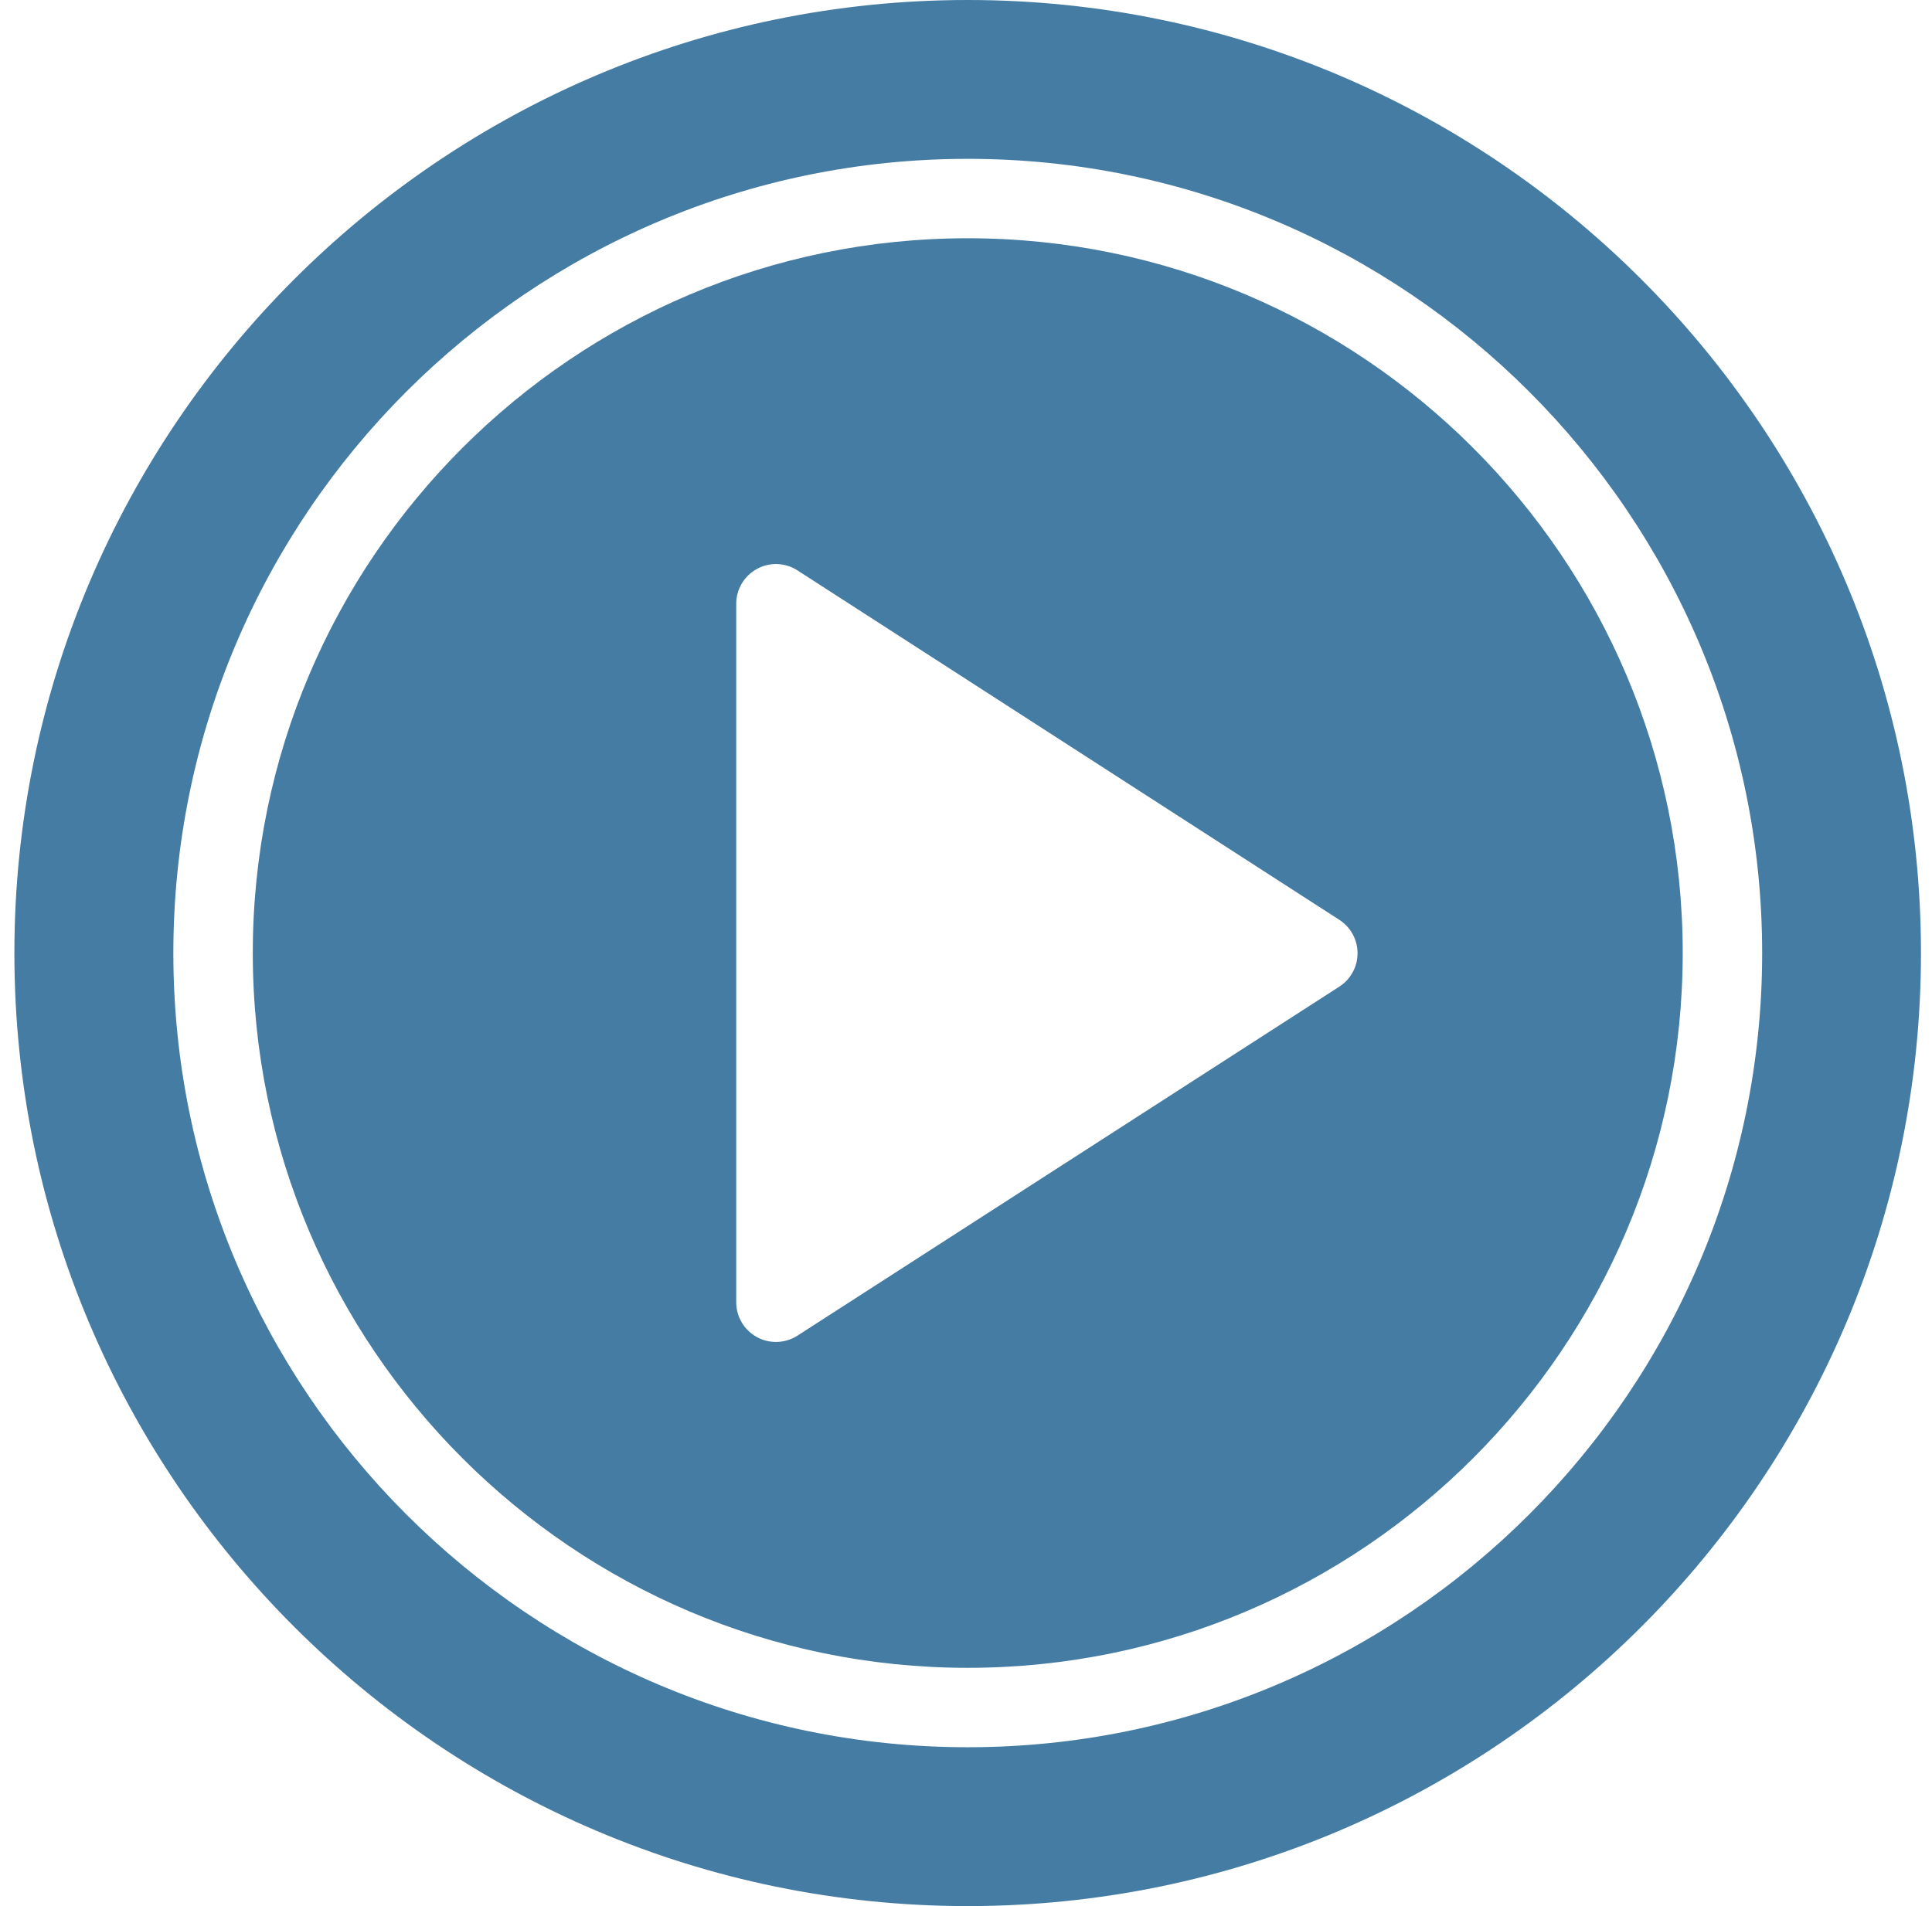
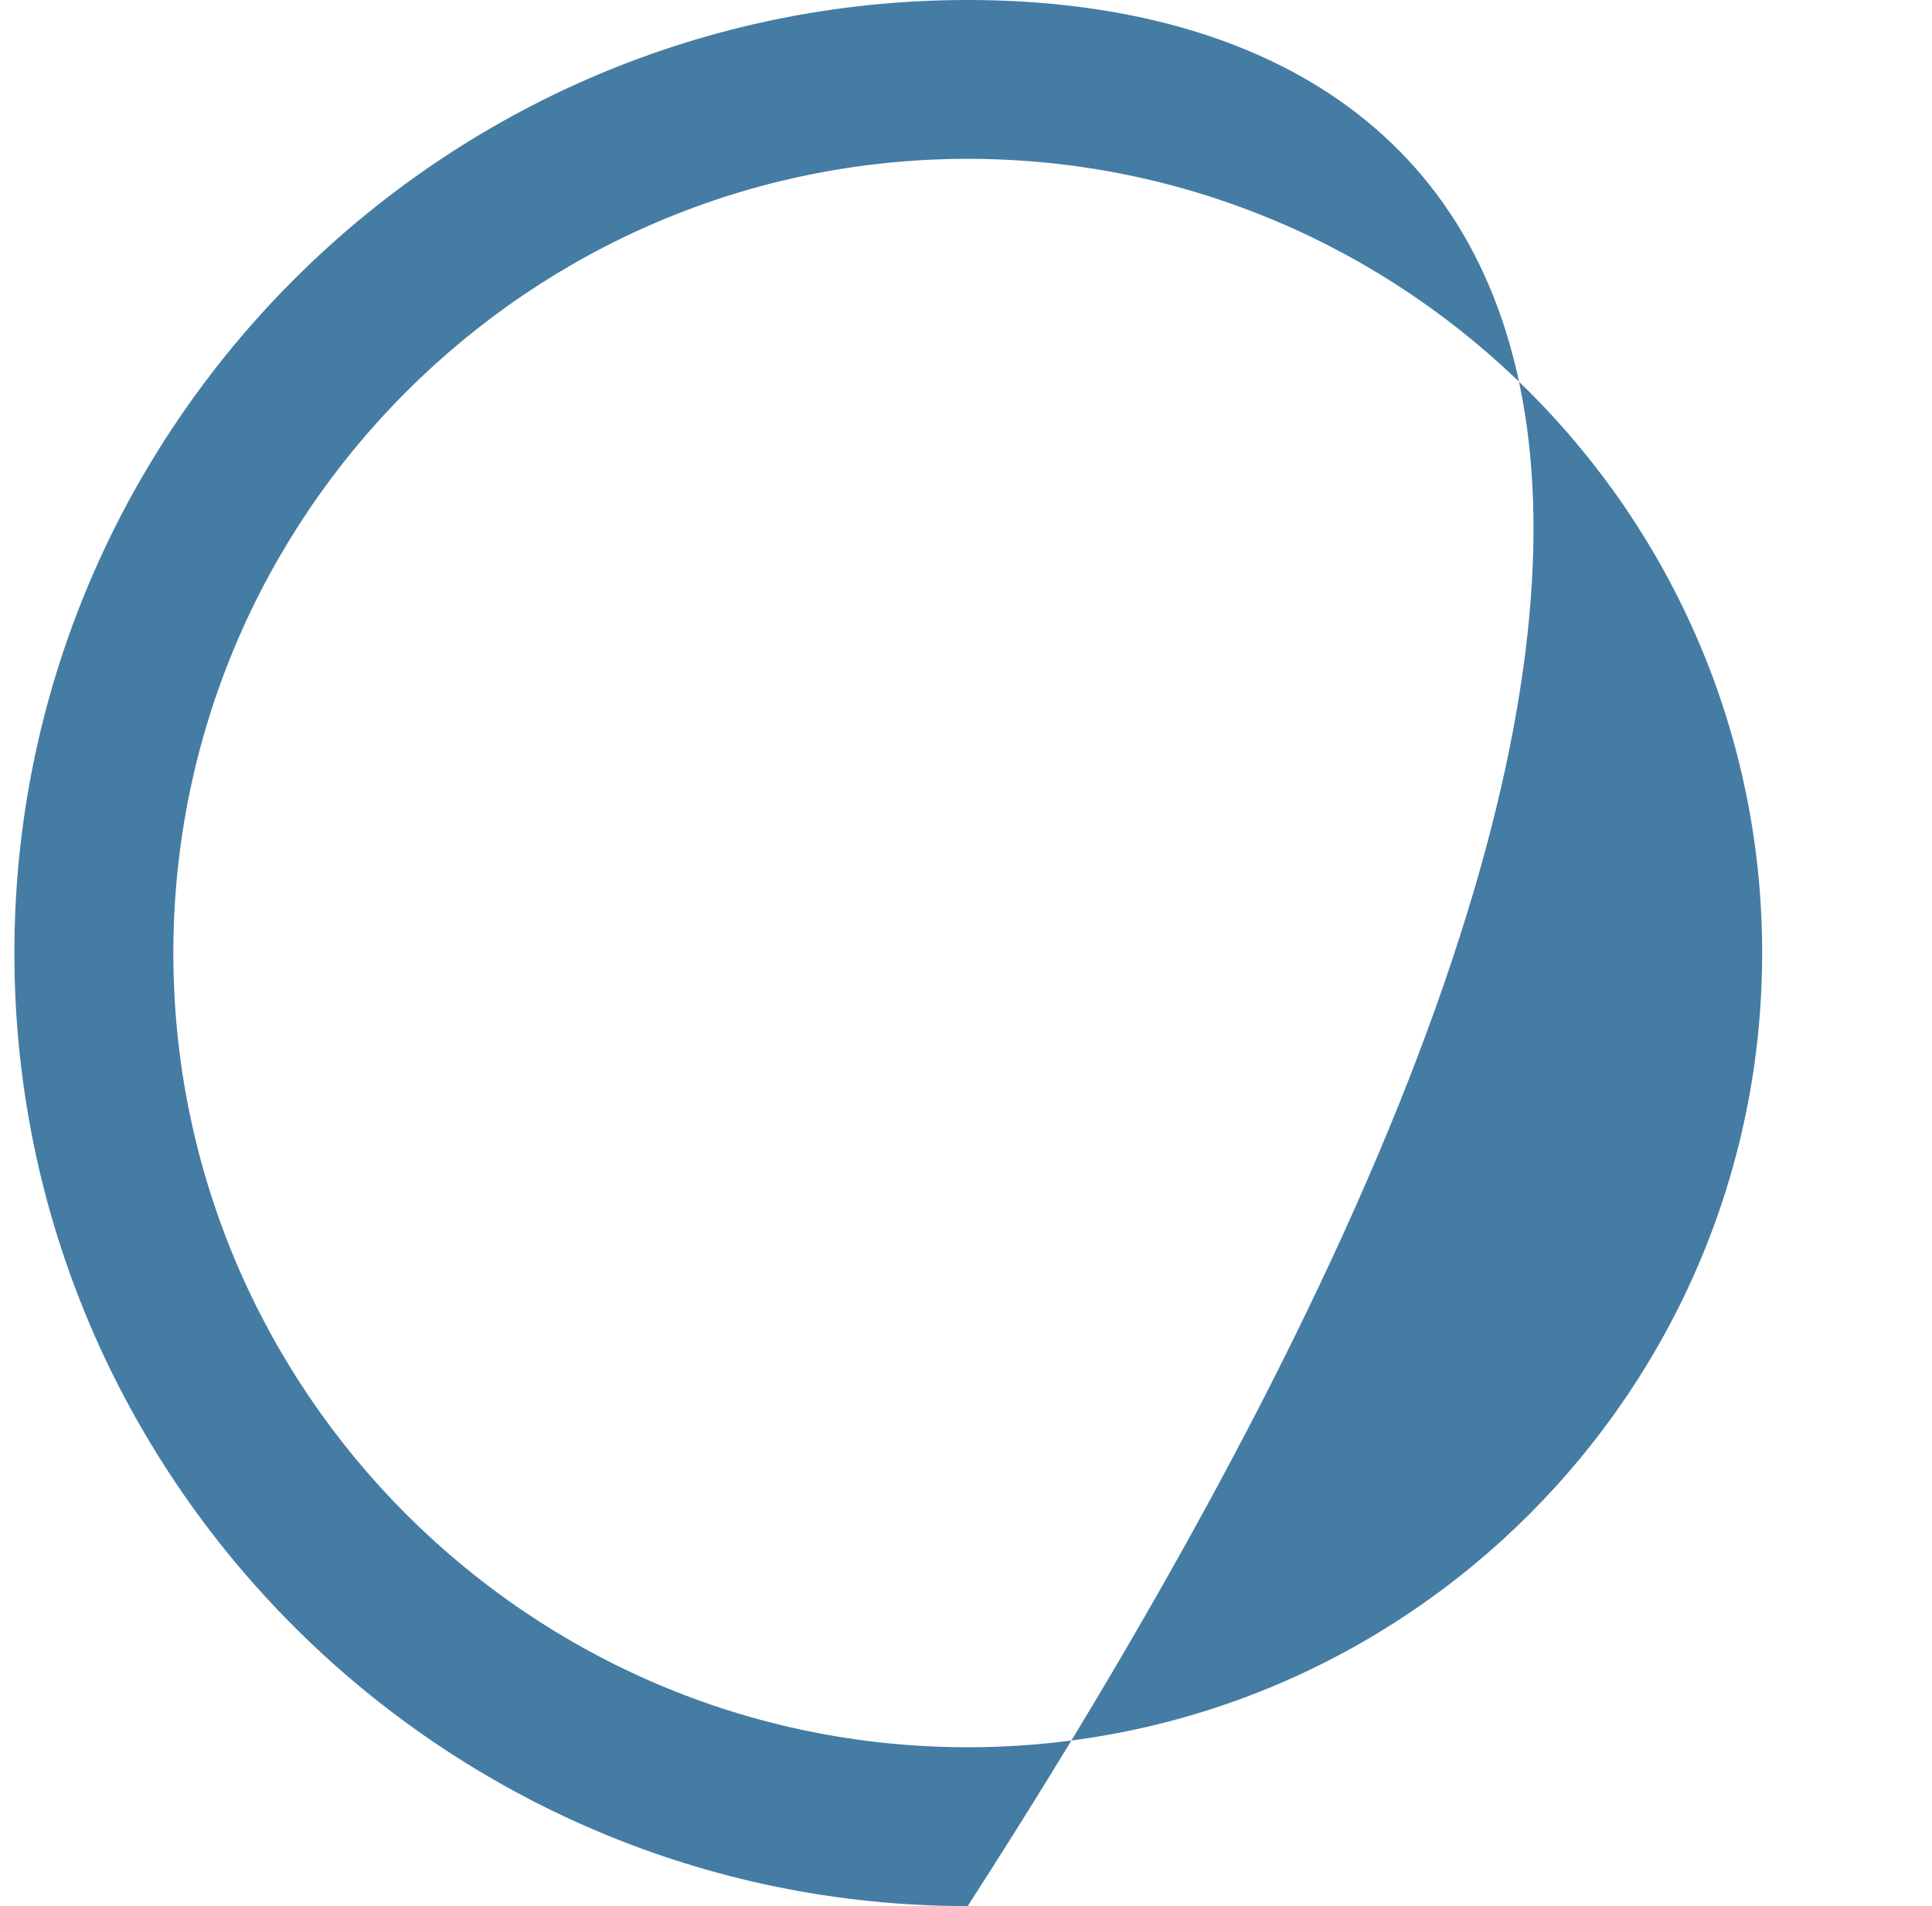
<svg xmlns="http://www.w3.org/2000/svg" width="76" height="75" viewBox="0 0 76 75" fill="none">
  <g clip-path="url(#clip0_1144_4820)">
-     <path d="M38.069 9.375C22.562 9.375 9.944 21.992 9.944 37.5C9.944 53.008 22.562 65.625 38.069 65.625C53.577 65.625 66.194 53.008 66.194 37.5C66.194 21.992 53.577 9.375 38.069 9.375ZM52.687 38.821L31.371 52.554C31.113 52.719 30.818 52.803 30.524 52.803C30.267 52.803 30.01 52.74 29.776 52.612C29.274 52.339 28.961 51.813 28.961 51.24V23.758C28.961 23.186 29.274 22.659 29.776 22.386C30.277 22.11 30.89 22.134 31.371 22.444L52.687 36.194C53.133 36.482 53.403 36.977 53.403 37.508C53.403 38.039 53.133 38.533 52.687 38.821Z" fill="#447CA4" />
-     <path d="M38.066 0C17.394 0 0.566 16.828 0.566 37.5C0.566 58.172 17.394 75 38.066 75C58.753 75 75.566 58.172 75.566 37.5C75.566 16.828 58.753 0 38.066 0ZM38.069 68.75C20.837 68.75 6.819 54.732 6.819 37.5C6.819 20.268 20.837 6.25 38.069 6.25C55.301 6.25 69.319 20.268 69.319 37.5C69.319 54.732 55.301 68.75 38.069 68.75Z" fill="#447CA4" />
+     <path d="M38.066 0C17.394 0 0.566 16.828 0.566 37.5C0.566 58.172 17.394 75 38.066 75C75.566 16.828 58.753 0 38.066 0ZM38.069 68.75C20.837 68.75 6.819 54.732 6.819 37.5C6.819 20.268 20.837 6.25 38.069 6.25C55.301 6.25 69.319 20.268 69.319 37.5C69.319 54.732 55.301 68.75 38.069 68.75Z" fill="#447CA4" />
  </g>
  <defs>
    <clipPath id="clip0_1144_4820">
      <rect width="75" height="75" fill="white" transform="translate(0.566)" />
    </clipPath>
  </defs>
</svg>